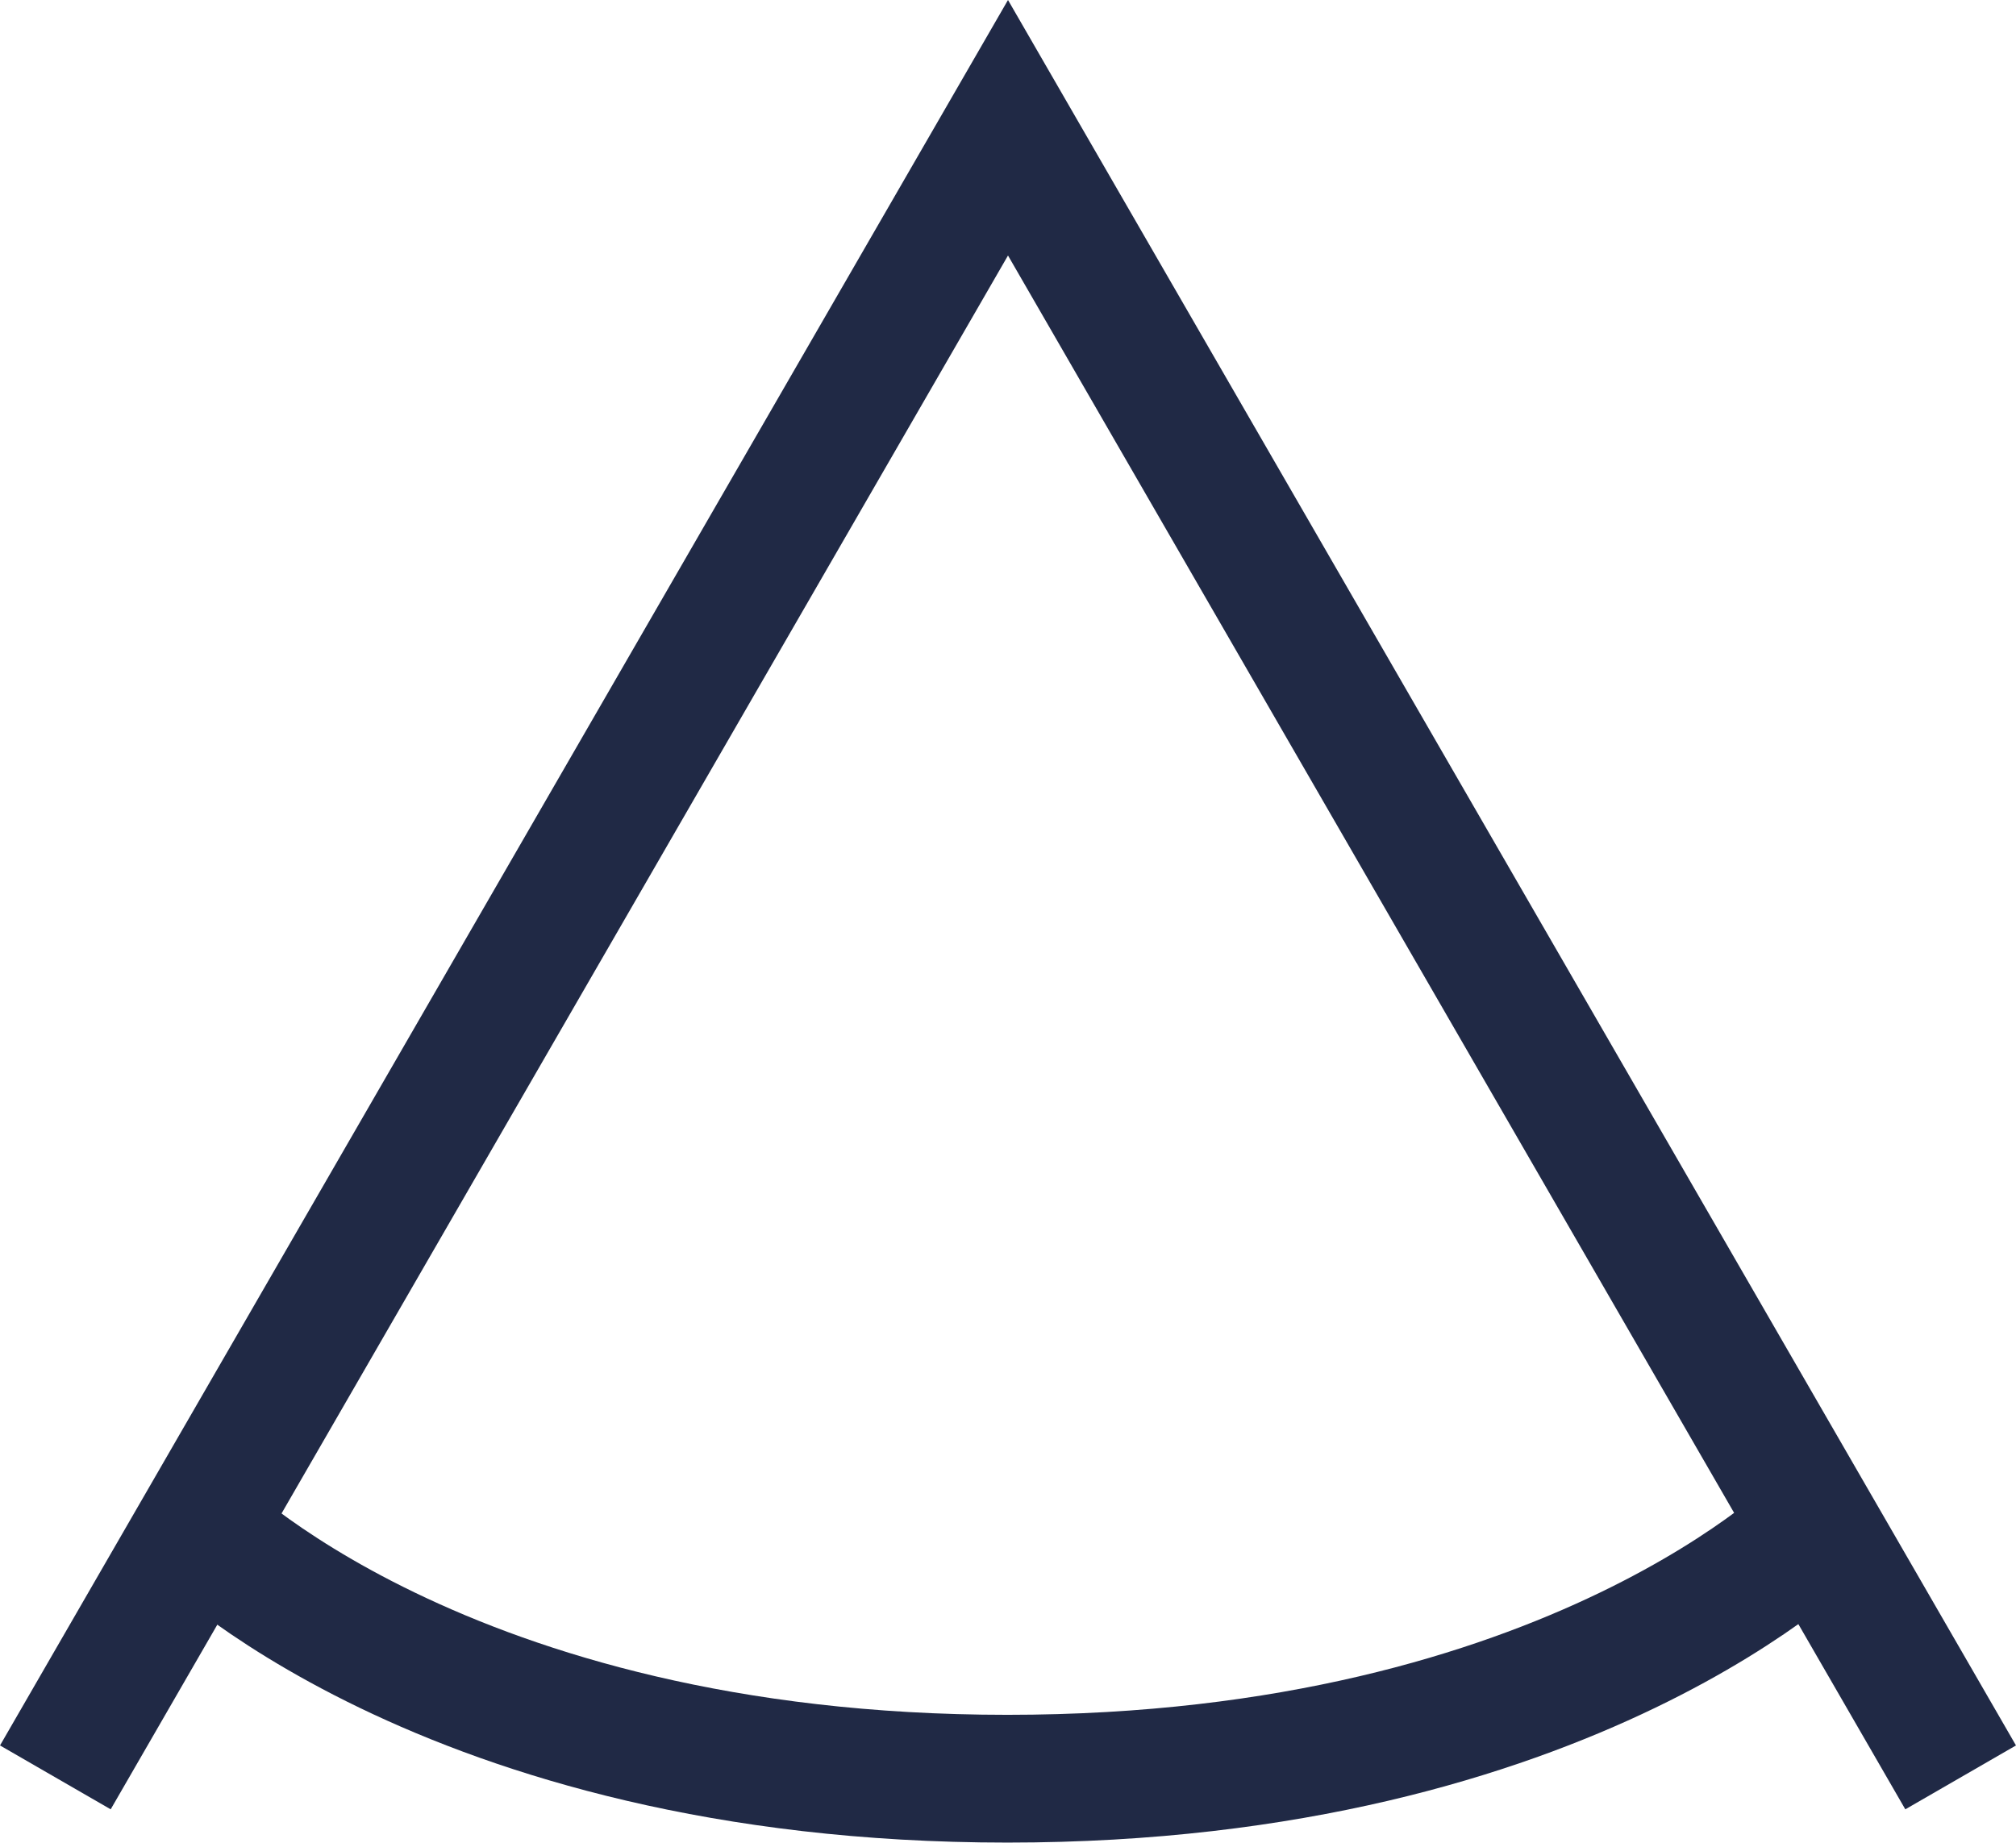
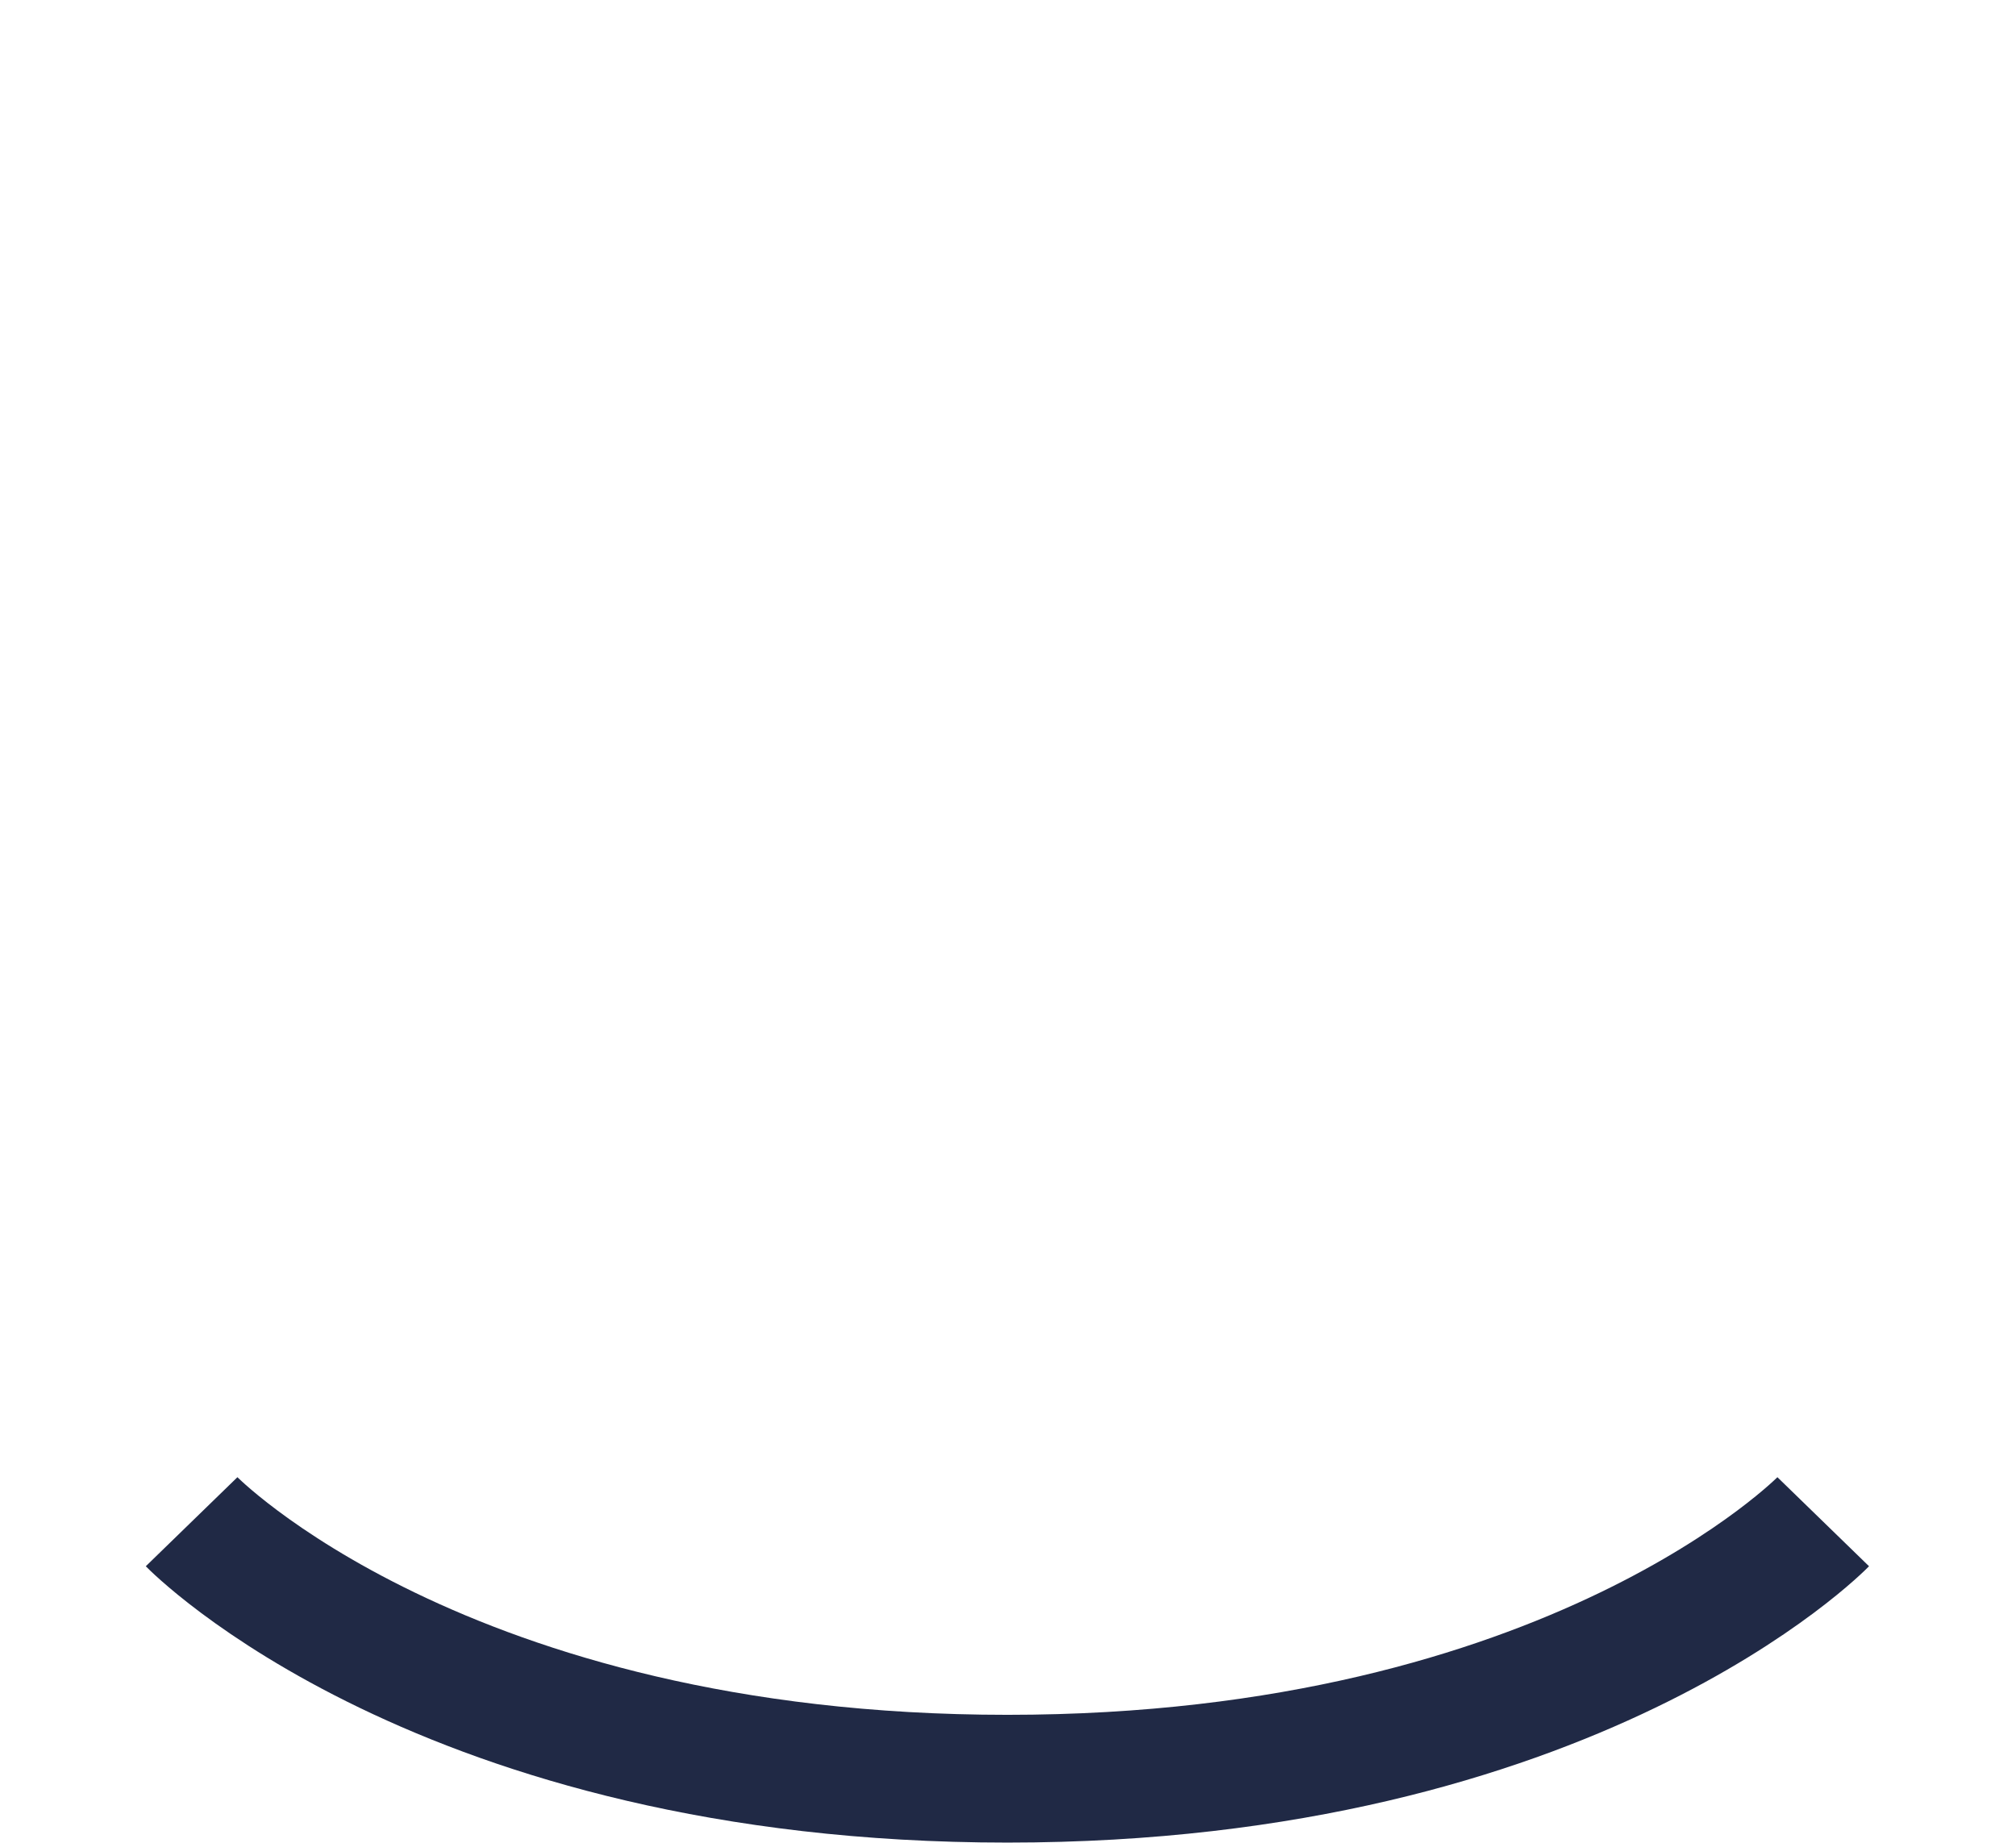
<svg xmlns="http://www.w3.org/2000/svg" viewBox="0 0 138.04 126.2">
  <defs>
    <style>.d{fill:none;stroke:#202945;stroke-miterlimit:10;stroke-width:8.75px;}</style>
  </defs>
  <g id="a" />
  <g id="b">
    <g id="c">
      <g>
-         <polyline class="d" points="3.79 121.73 69.02 8.75 134.25 121.73" />
        <path class="d" d="M124.84,104.22s-17.11,17.6-55.86,17.6S13.12,104.22,13.12,104.22" />
      </g>
    </g>
  </g>
</svg>